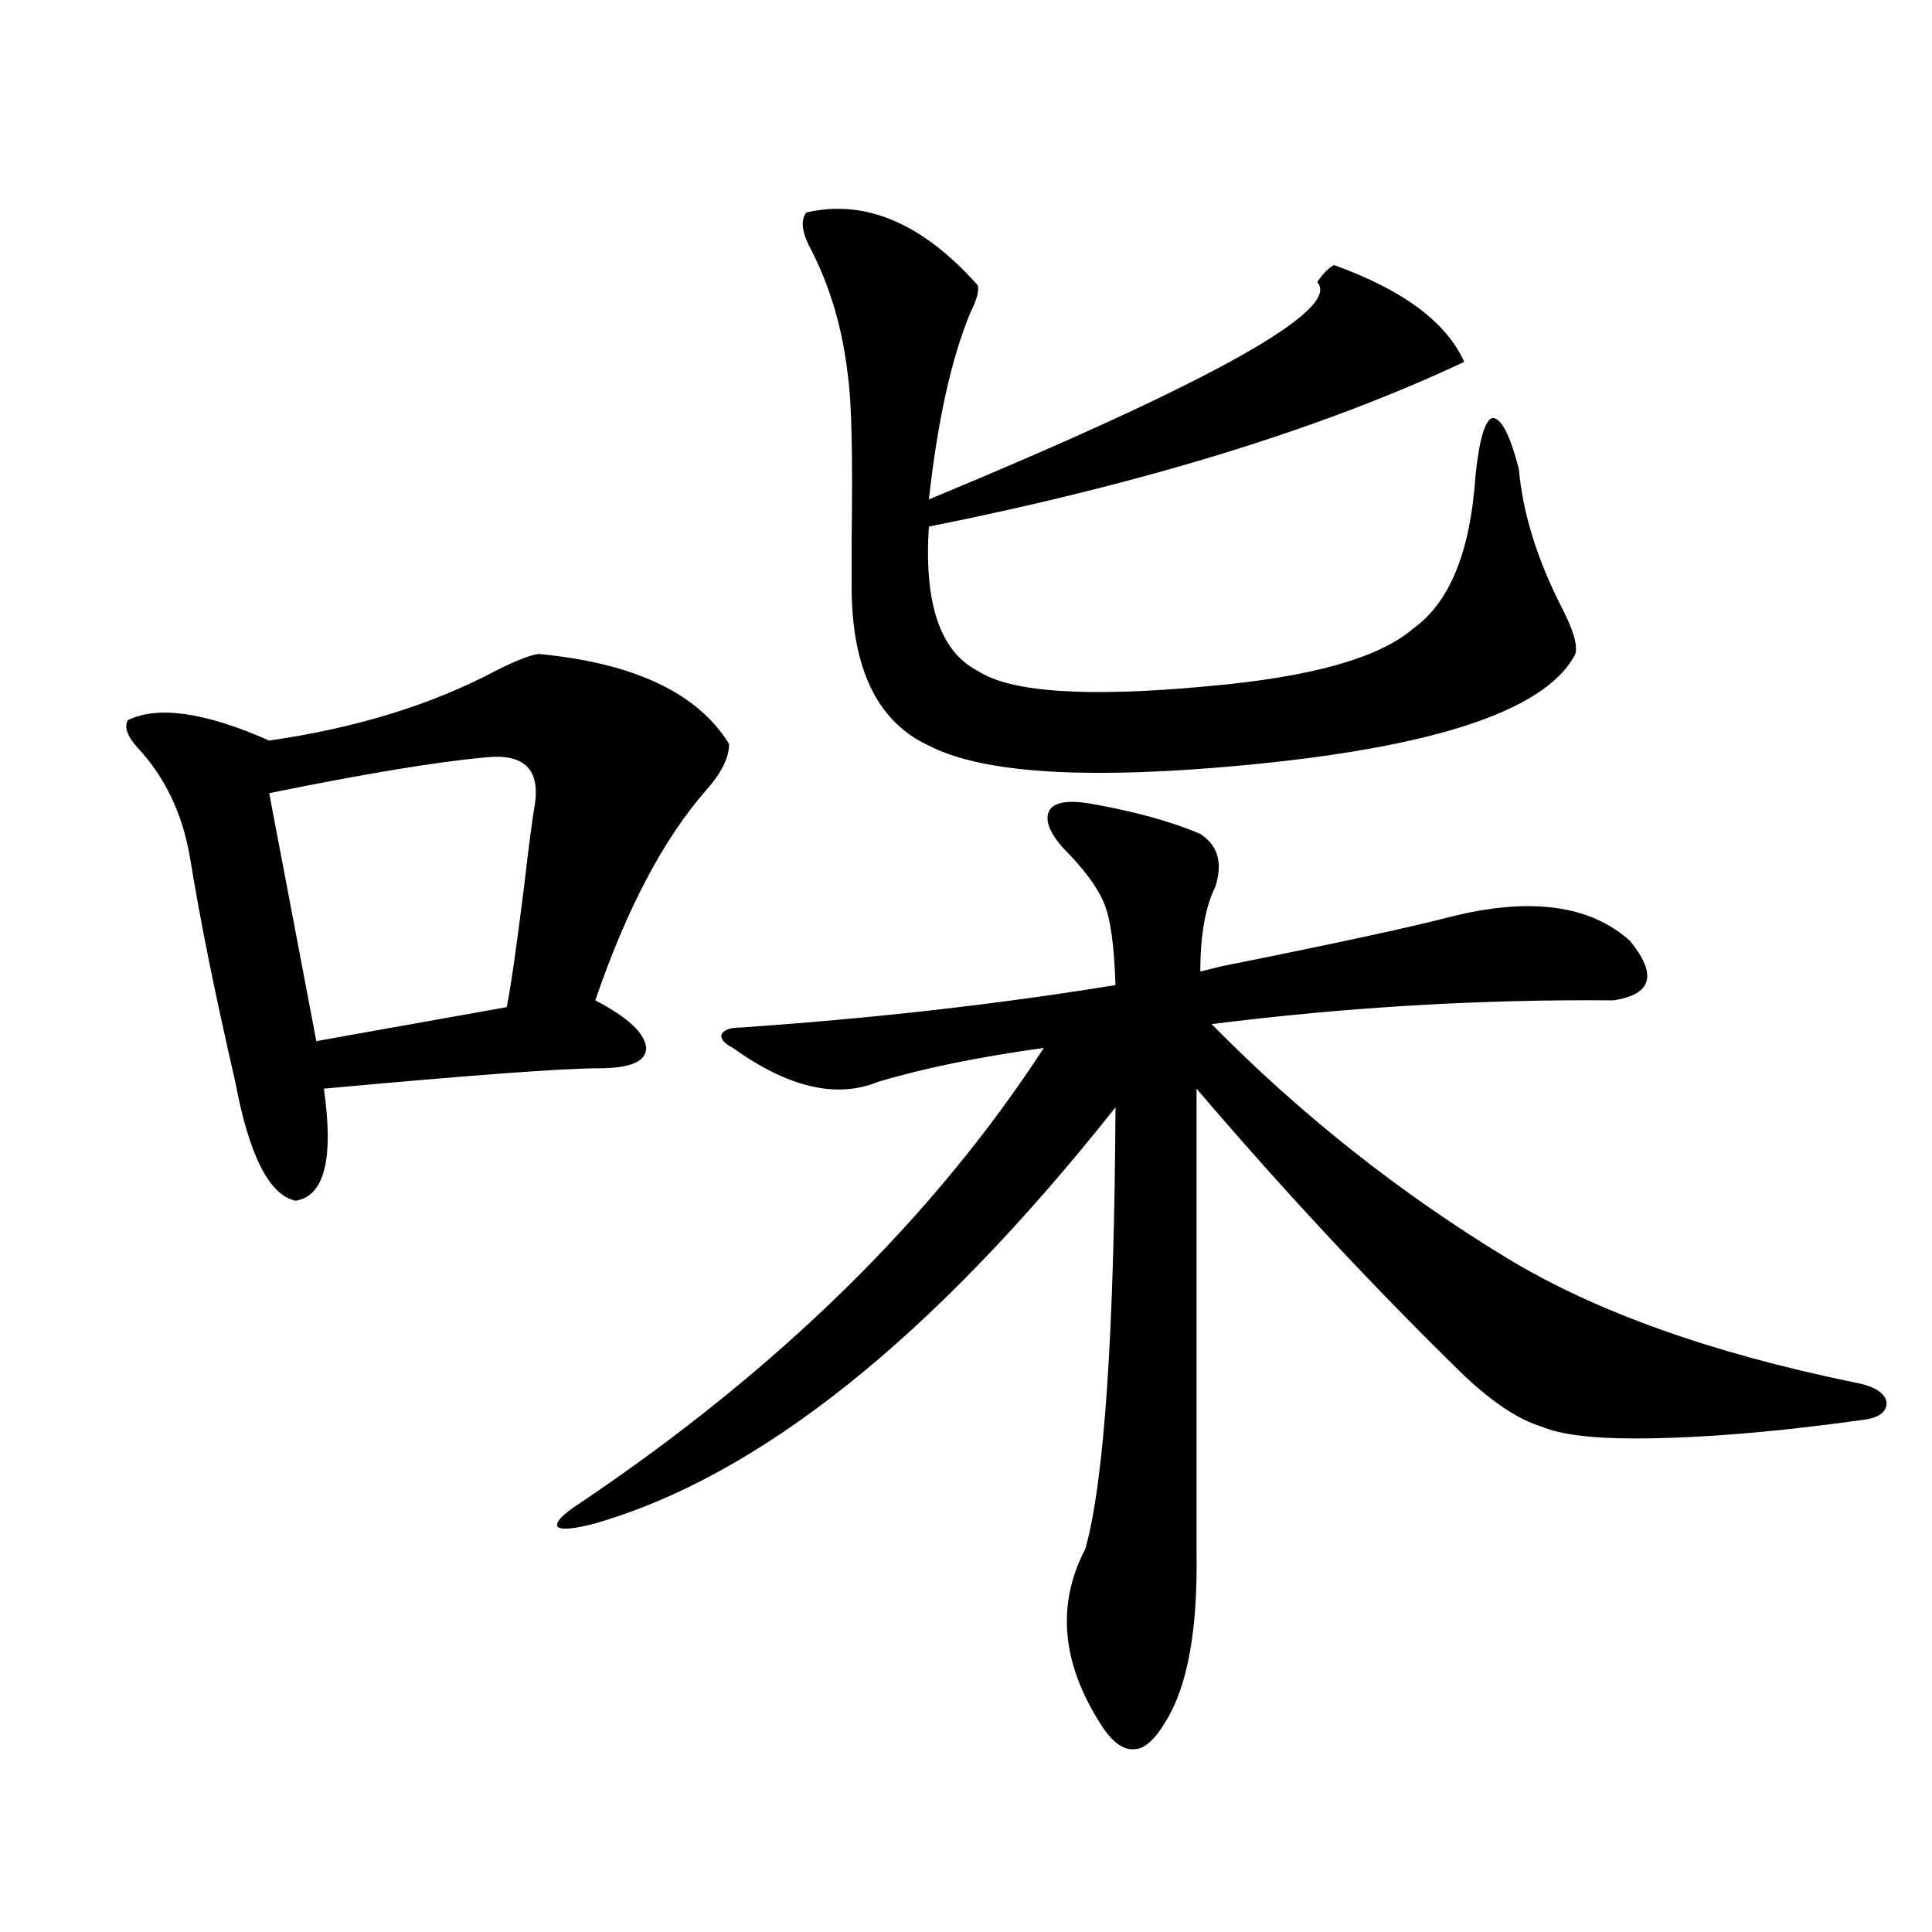
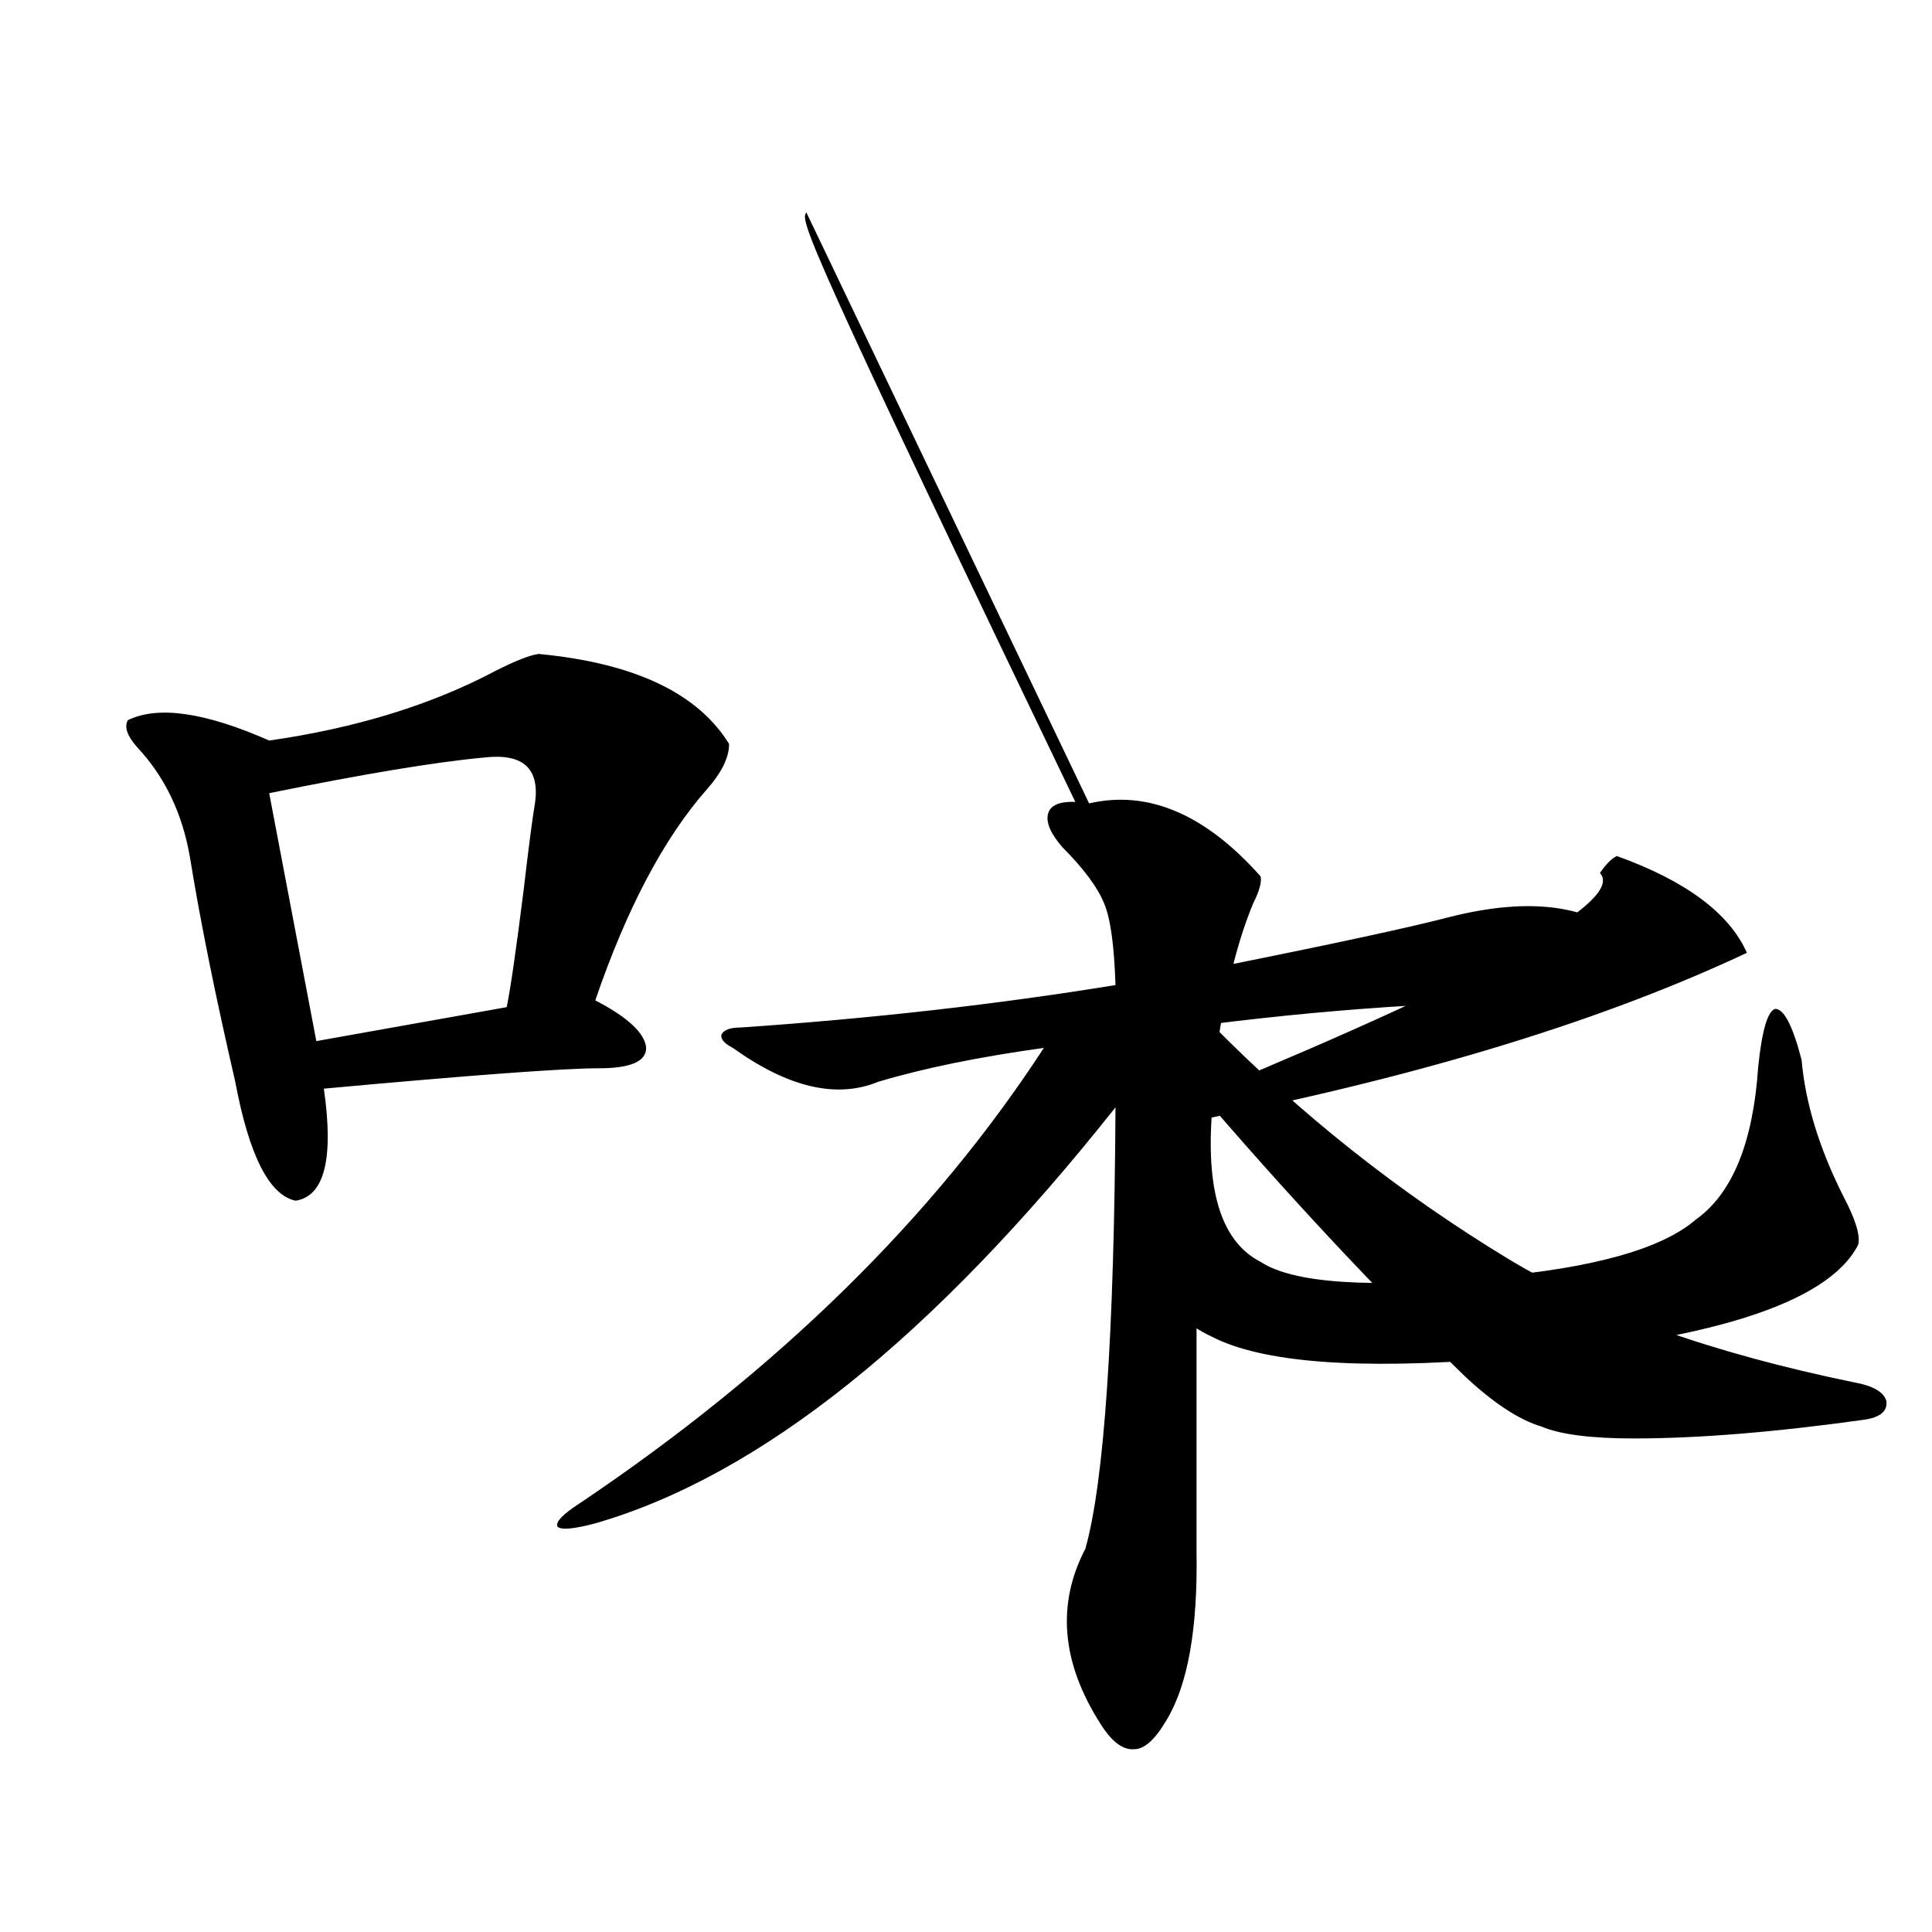
<svg xmlns="http://www.w3.org/2000/svg" version="1.1" id="图层_1" x="0px" y="0px" width="1000px" height="1000px" viewBox="0 0 1000 1000" enable-background="new 0 0 1000 1000" xml:space="preserve">
-   <path d="M278.847,338.484c49.42,4.696,82.27,20.215,98.534,46.582c0,7.031-3.902,14.941-11.707,23.73  c-22.118,25.2-41.31,61.523-57.56,108.984c16.905,8.789,25.686,17.001,26.341,24.609c0,7.031-8.14,10.547-24.39,10.547  c-18.216,0-65.699,3.516-142.436,10.547c5.198,36.337,0.32,55.673-14.634,58.008c-13.658-2.925-24.069-23.429-31.219-61.523  c-10.411-45.112-18.216-83.784-23.414-116.016c-3.902-22.852-13.018-41.886-27.316-57.129c-5.213-5.851-6.829-10.547-4.878-14.063  c15.609-7.608,39.999-4.093,73.169,10.547c44.877-6.44,83.9-18.457,117.07-36.035C266.805,342,274.289,339.075,278.847,338.484z   M250.555,392.098c-25.365,2.349-62.438,8.501-111.217,18.457l24.39,128.32l98.534-17.578c1.951-9.366,4.878-29.581,8.78-60.645  c2.592-22.261,4.543-37.202,5.854-44.824C279.487,397.673,270.707,389.763,250.555,392.098z M563.718,415.828  c23.414,4.106,42.591,9.38,57.56,15.82c9.101,5.864,11.707,14.941,7.805,27.246c-5.213,10.547-7.805,25.2-7.805,43.945  c2.592-0.577,6.174-1.456,10.731-2.637c58.535-11.714,97.879-20.215,118.046-25.488c41.615-10.547,72.834-6.44,93.656,12.305  c14.299,17.578,11.372,27.837-8.78,30.762c-68.946-0.577-138.213,3.516-207.8,12.305c46.173,46.884,97.224,87.313,153.167,121.289  c45.518,27.548,105.363,48.931,179.508,64.16c9.756,1.758,15.274,4.985,16.585,9.668c0.641,5.273-3.262,8.501-11.707,9.668  c-46.188,6.454-85.852,9.668-119.021,9.668c-22.118,0-38.048-2.046-47.804-6.152c-11.707-3.516-25.045-12.305-39.999-26.367  c-46.828-45.703-93.016-95.21-138.533-148.535v239.941c0.641,39.839-4.558,68.843-15.609,87.012  c-5.854,9.956-11.387,14.941-16.585,14.941c-5.854,0.577-11.707-3.817-17.561-13.184c-20.167-31.641-22.773-61.825-7.805-90.527  c9.756-34.565,14.954-110.742,15.609-228.516c-94.312,118.954-184.065,190.723-269.262,215.332  c-11.066,2.938-17.561,3.516-19.512,1.758c-1.311-2.335,2.592-6.44,11.707-12.305c102.757-69.132,182.755-147.656,239.994-235.547  c-33.825,4.696-62.438,10.547-85.852,17.578c-21.463,8.789-46.508,2.938-75.12-17.578c-4.558-2.335-6.509-4.683-5.854-7.031  c1.296-2.335,4.543-3.516,9.756-3.516c68.291-4.683,133-12.003,194.142-21.973c-0.655-20.503-2.606-34.565-5.854-42.188  c-3.262-8.198-10.411-17.866-21.463-29.004c-7.164-8.198-9.436-14.64-6.829-19.336C545.822,415.251,552.651,414.07,563.718,415.828z   M417.38,109.969c30.563-7.031,60.151,5.575,88.778,37.793c0.641,2.938-0.655,7.622-3.902,14.063  c-9.756,23.442-16.92,55.673-21.463,96.68c146.979-60.933,213.974-98.438,200.971-112.5c3.247-4.683,6.174-7.608,8.78-8.789  c35.762,12.896,58.2,29.595,67.315,50.098c-73.504,34.579-165.85,62.993-277.066,85.254c-2.606,39.853,5.854,64.751,25.365,74.707  c16.905,11.138,56.584,13.774,119.021,7.91c53.322-4.683,88.778-14.64,106.339-29.883c18.856-13.472,29.588-39.839,32.194-79.102  c1.951-18.745,4.878-28.702,8.78-29.883c4.543,0,9.101,8.789,13.658,26.367c1.951,22.274,9.101,45.703,21.463,70.313  c6.494,12.305,9.101,20.806,7.805,25.488c-15.609,30.474-77.727,50.098-186.337,58.887c-72.849,5.864-122.283,2.06-148.289-11.426  c-26.676-12.305-39.999-39.839-39.999-82.617c0-4.093,0-11.426,0-21.973c0.641-45.112,0-74.116-1.951-87.012  c-2.606-23.429-8.78-44.824-18.536-64.16C415.094,120.817,414.118,114.075,417.38,109.969z" />
+   <path d="M278.847,338.484c49.42,4.696,82.27,20.215,98.534,46.582c0,7.031-3.902,14.941-11.707,23.73  c-22.118,25.2-41.31,61.523-57.56,108.984c16.905,8.789,25.686,17.001,26.341,24.609c0,7.031-8.14,10.547-24.39,10.547  c-18.216,0-65.699,3.516-142.436,10.547c5.198,36.337,0.32,55.673-14.634,58.008c-13.658-2.925-24.069-23.429-31.219-61.523  c-10.411-45.112-18.216-83.784-23.414-116.016c-3.902-22.852-13.018-41.886-27.316-57.129c-5.213-5.851-6.829-10.547-4.878-14.063  c15.609-7.608,39.999-4.093,73.169,10.547c44.877-6.44,83.9-18.457,117.07-36.035C266.805,342,274.289,339.075,278.847,338.484z   M250.555,392.098c-25.365,2.349-62.438,8.501-111.217,18.457l24.39,128.32l98.534-17.578c1.951-9.366,4.878-29.581,8.78-60.645  c2.592-22.261,4.543-37.202,5.854-44.824C279.487,397.673,270.707,389.763,250.555,392.098z M563.718,415.828  c23.414,4.106,42.591,9.38,57.56,15.82c9.101,5.864,11.707,14.941,7.805,27.246c-5.213,10.547-7.805,25.2-7.805,43.945  c2.592-0.577,6.174-1.456,10.731-2.637c58.535-11.714,97.879-20.215,118.046-25.488c41.615-10.547,72.834-6.44,93.656,12.305  c14.299,17.578,11.372,27.837-8.78,30.762c-68.946-0.577-138.213,3.516-207.8,12.305c46.173,46.884,97.224,87.313,153.167,121.289  c45.518,27.548,105.363,48.931,179.508,64.16c9.756,1.758,15.274,4.985,16.585,9.668c0.641,5.273-3.262,8.501-11.707,9.668  c-46.188,6.454-85.852,9.668-119.021,9.668c-22.118,0-38.048-2.046-47.804-6.152c-11.707-3.516-25.045-12.305-39.999-26.367  c-46.828-45.703-93.016-95.21-138.533-148.535v239.941c0.641,39.839-4.558,68.843-15.609,87.012  c-5.854,9.956-11.387,14.941-16.585,14.941c-5.854,0.577-11.707-3.817-17.561-13.184c-20.167-31.641-22.773-61.825-7.805-90.527  c9.756-34.565,14.954-110.742,15.609-228.516c-94.312,118.954-184.065,190.723-269.262,215.332  c-11.066,2.938-17.561,3.516-19.512,1.758c-1.311-2.335,2.592-6.44,11.707-12.305c102.757-69.132,182.755-147.656,239.994-235.547  c-33.825,4.696-62.438,10.547-85.852,17.578c-21.463,8.789-46.508,2.938-75.12-17.578c-4.558-2.335-6.509-4.683-5.854-7.031  c1.296-2.335,4.543-3.516,9.756-3.516c68.291-4.683,133-12.003,194.142-21.973c-0.655-20.503-2.606-34.565-5.854-42.188  c-3.262-8.198-10.411-17.866-21.463-29.004c-7.164-8.198-9.436-14.64-6.829-19.336C545.822,415.251,552.651,414.07,563.718,415.828z   c30.563-7.031,60.151,5.575,88.778,37.793c0.641,2.938-0.655,7.622-3.902,14.063  c-9.756,23.442-16.92,55.673-21.463,96.68c146.979-60.933,213.974-98.438,200.971-112.5c3.247-4.683,6.174-7.608,8.78-8.789  c35.762,12.896,58.2,29.595,67.315,50.098c-73.504,34.579-165.85,62.993-277.066,85.254c-2.606,39.853,5.854,64.751,25.365,74.707  c16.905,11.138,56.584,13.774,119.021,7.91c53.322-4.683,88.778-14.64,106.339-29.883c18.856-13.472,29.588-39.839,32.194-79.102  c1.951-18.745,4.878-28.702,8.78-29.883c4.543,0,9.101,8.789,13.658,26.367c1.951,22.274,9.101,45.703,21.463,70.313  c6.494,12.305,9.101,20.806,7.805,25.488c-15.609,30.474-77.727,50.098-186.337,58.887c-72.849,5.864-122.283,2.06-148.289-11.426  c-26.676-12.305-39.999-39.839-39.999-82.617c0-4.093,0-11.426,0-21.973c0.641-45.112,0-74.116-1.951-87.012  c-2.606-23.429-8.78-44.824-18.536-64.16C415.094,120.817,414.118,114.075,417.38,109.969z" />
</svg>